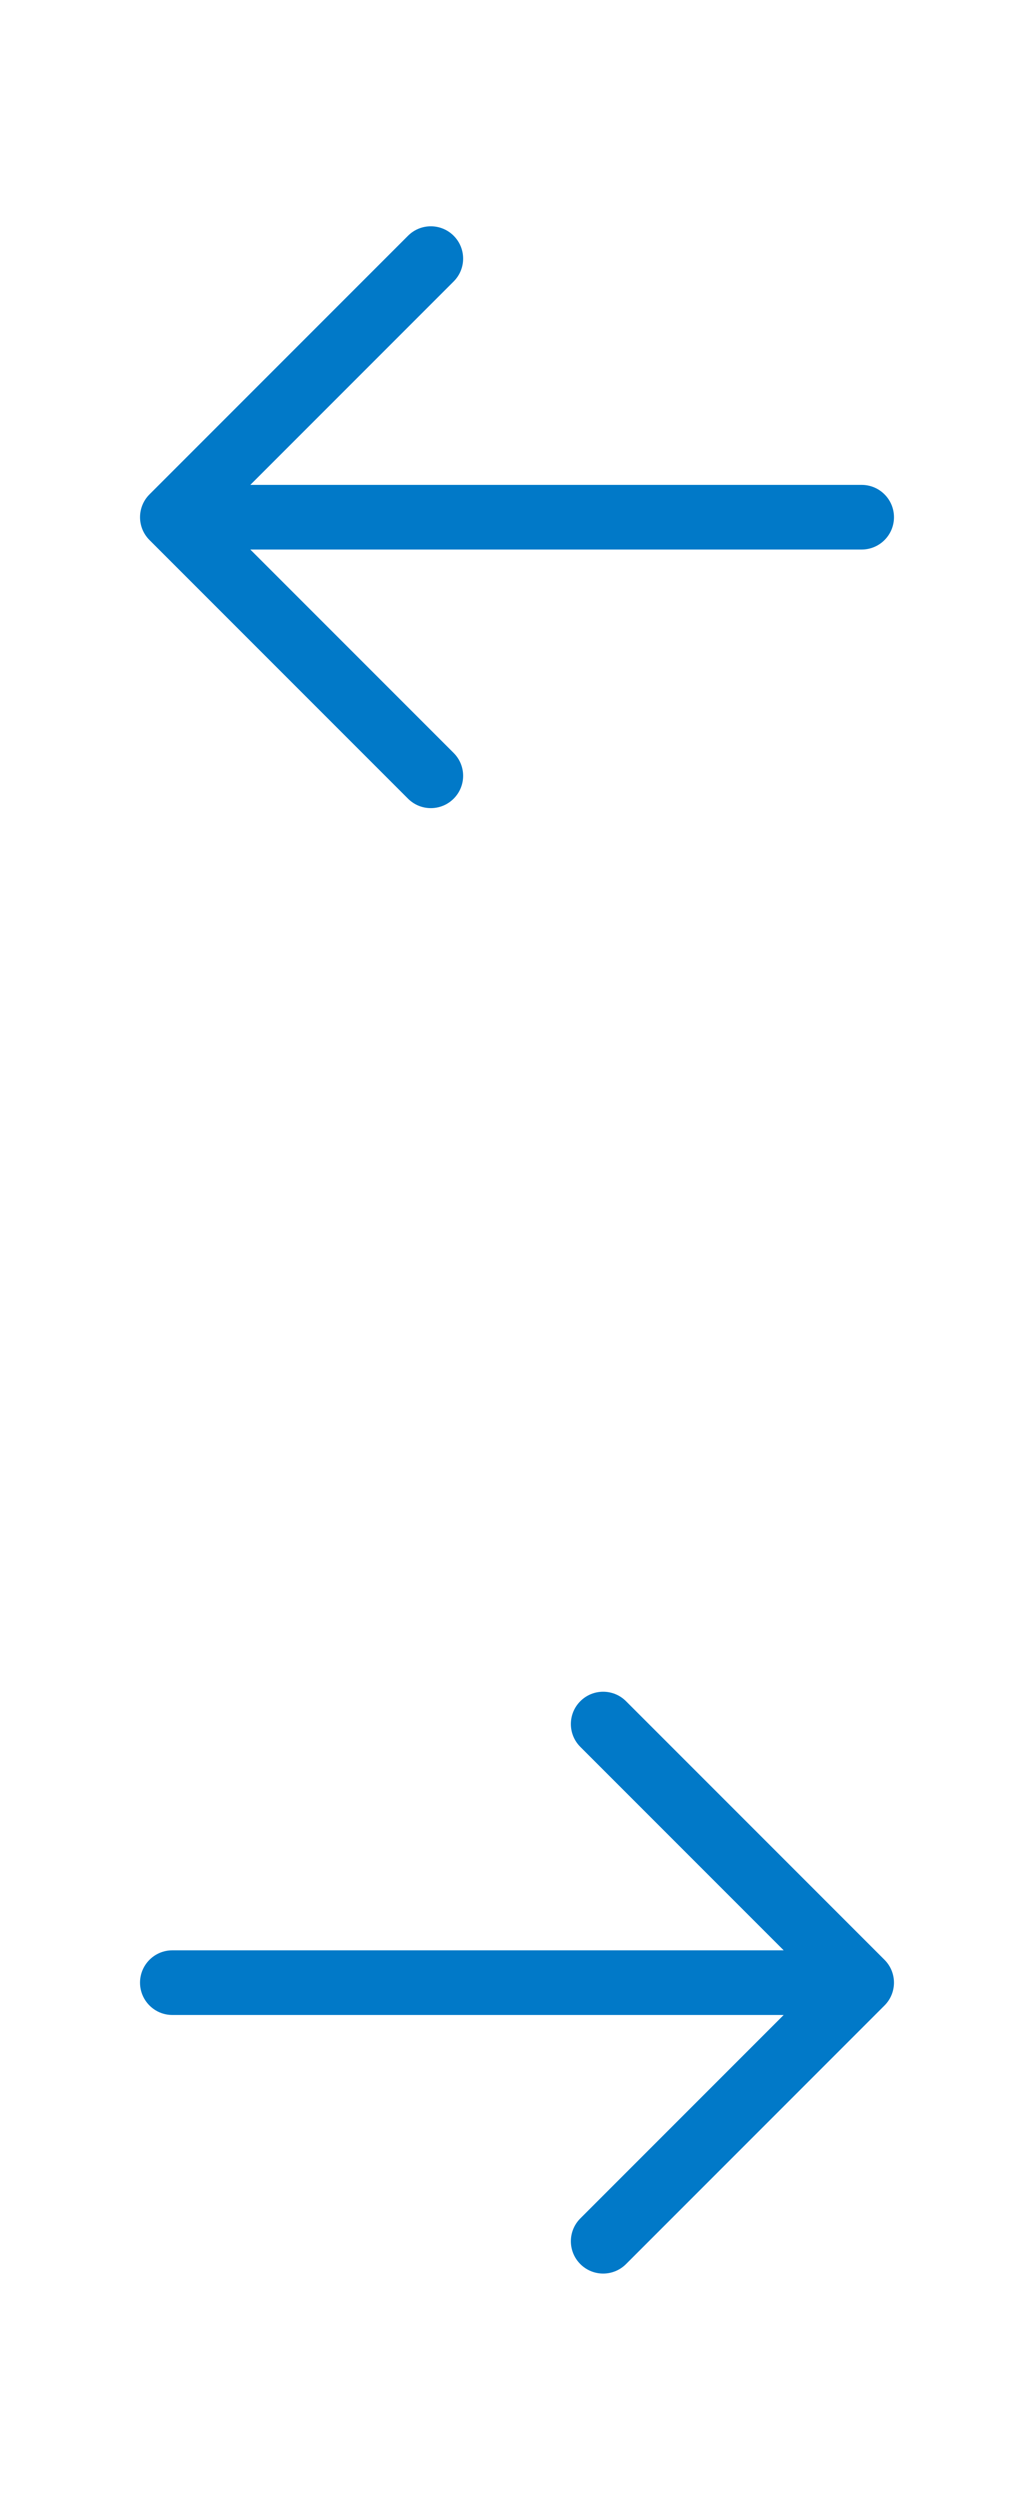
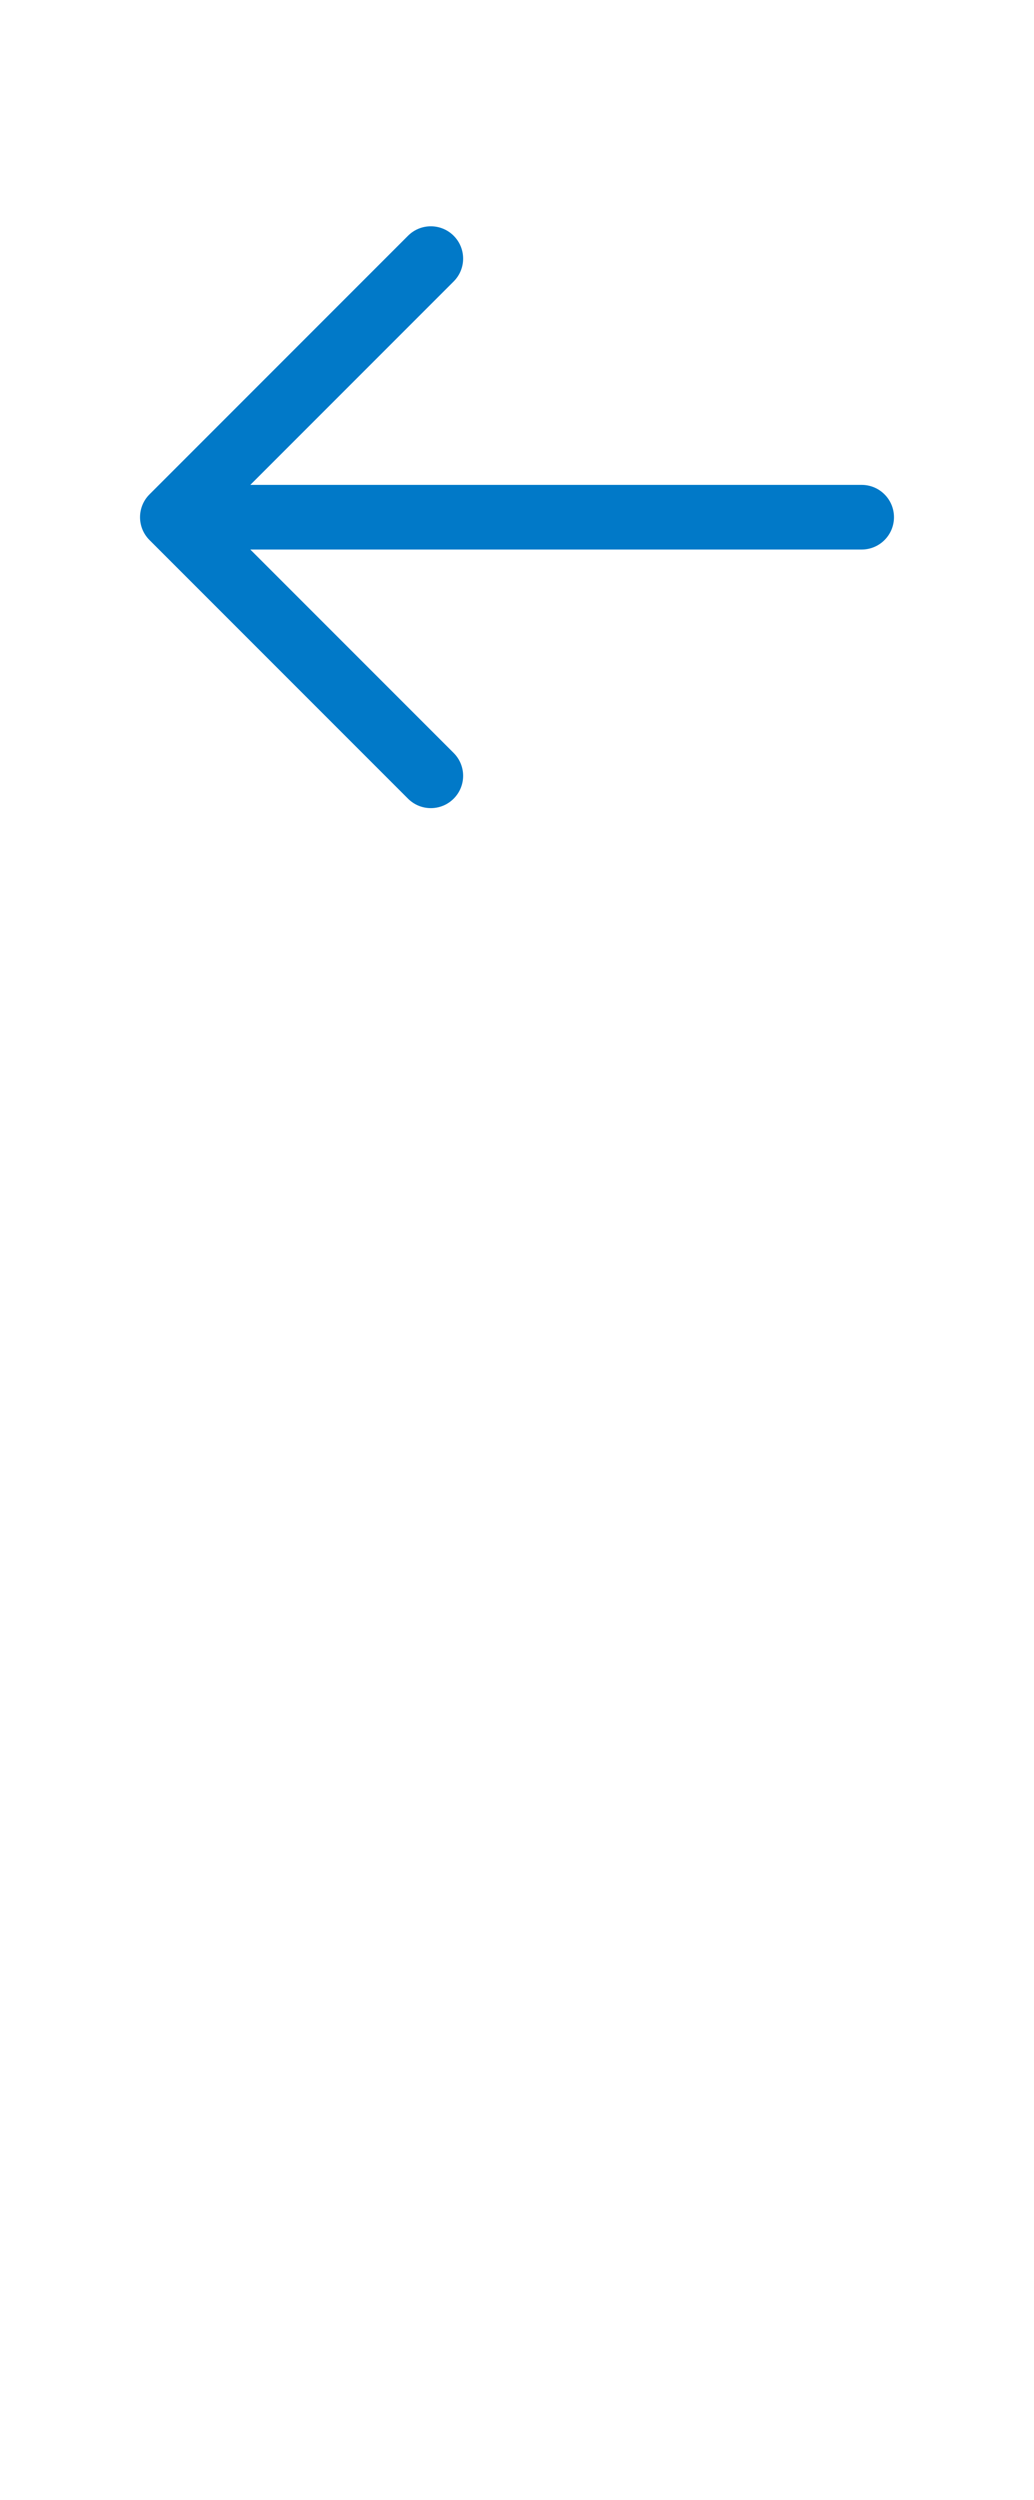
<svg xmlns="http://www.w3.org/2000/svg" width="24" height="58" viewBox="0 0 24 58" fill="none">
-   <path d="M20 12.75C20.414 12.75 20.75 12.414 20.75 12C20.75 11.586 20.414 11.25 20 11.25V12.75ZM4 12L3.47 11.47C3.177 11.763 3.177 12.237 3.47 12.53L4 12ZM10.53 6.53C10.823 6.237 10.823 5.763 10.53 5.47C10.237 5.177 9.763 5.177 9.47 5.47L10.53 6.53ZM9.47 18.53C9.763 18.823 10.237 18.823 10.53 18.53C10.823 18.237 10.823 17.763 10.53 17.47L9.47 18.53ZM20 11.25H4V12.75H20V11.25ZM4.53 12.53L10.53 6.53L9.47 5.47L3.47 11.47L4.53 12.53ZM3.47 12.53L9.47 18.53L10.53 17.47L4.53 11.47L3.47 12.53Z" fill="#0179C8" />
-   <path d="M4 46.75C3.586 46.75 3.25 46.414 3.25 46C3.25 45.586 3.586 45.25 4 45.25V46.75ZM20 46L20.53 45.47C20.823 45.763 20.823 46.237 20.53 46.53L20 46ZM13.47 40.53C13.177 40.237 13.177 39.763 13.47 39.47C13.763 39.177 14.237 39.177 14.53 39.47L13.47 40.53ZM14.53 52.53C14.237 52.823 13.763 52.823 13.47 52.53C13.177 52.237 13.177 51.763 13.47 51.47L14.53 52.53ZM4 45.25H20V46.75H4V45.25ZM19.47 46.53L13.47 40.53L14.53 39.47L20.53 45.47L19.47 46.53ZM20.53 46.53L14.53 52.53L13.47 51.47L19.47 45.47L20.53 46.53Z" fill="#0179C8" />
+   <path d="M20 12.75C20.414 12.75 20.75 12.414 20.75 12C20.75 11.586 20.414 11.25 20 11.25V12.75ZM4 12L3.47 11.47C3.177 11.763 3.177 12.237 3.47 12.53ZM10.53 6.53C10.823 6.237 10.823 5.763 10.53 5.47C10.237 5.177 9.763 5.177 9.47 5.47L10.53 6.53ZM9.47 18.53C9.763 18.823 10.237 18.823 10.53 18.53C10.823 18.237 10.823 17.763 10.53 17.47L9.47 18.53ZM20 11.25H4V12.75H20V11.25ZM4.53 12.53L10.53 6.53L9.47 5.47L3.47 11.47L4.53 12.53ZM3.47 12.53L9.47 18.53L10.53 17.47L4.53 11.47L3.47 12.53Z" fill="#0179C8" />
</svg>